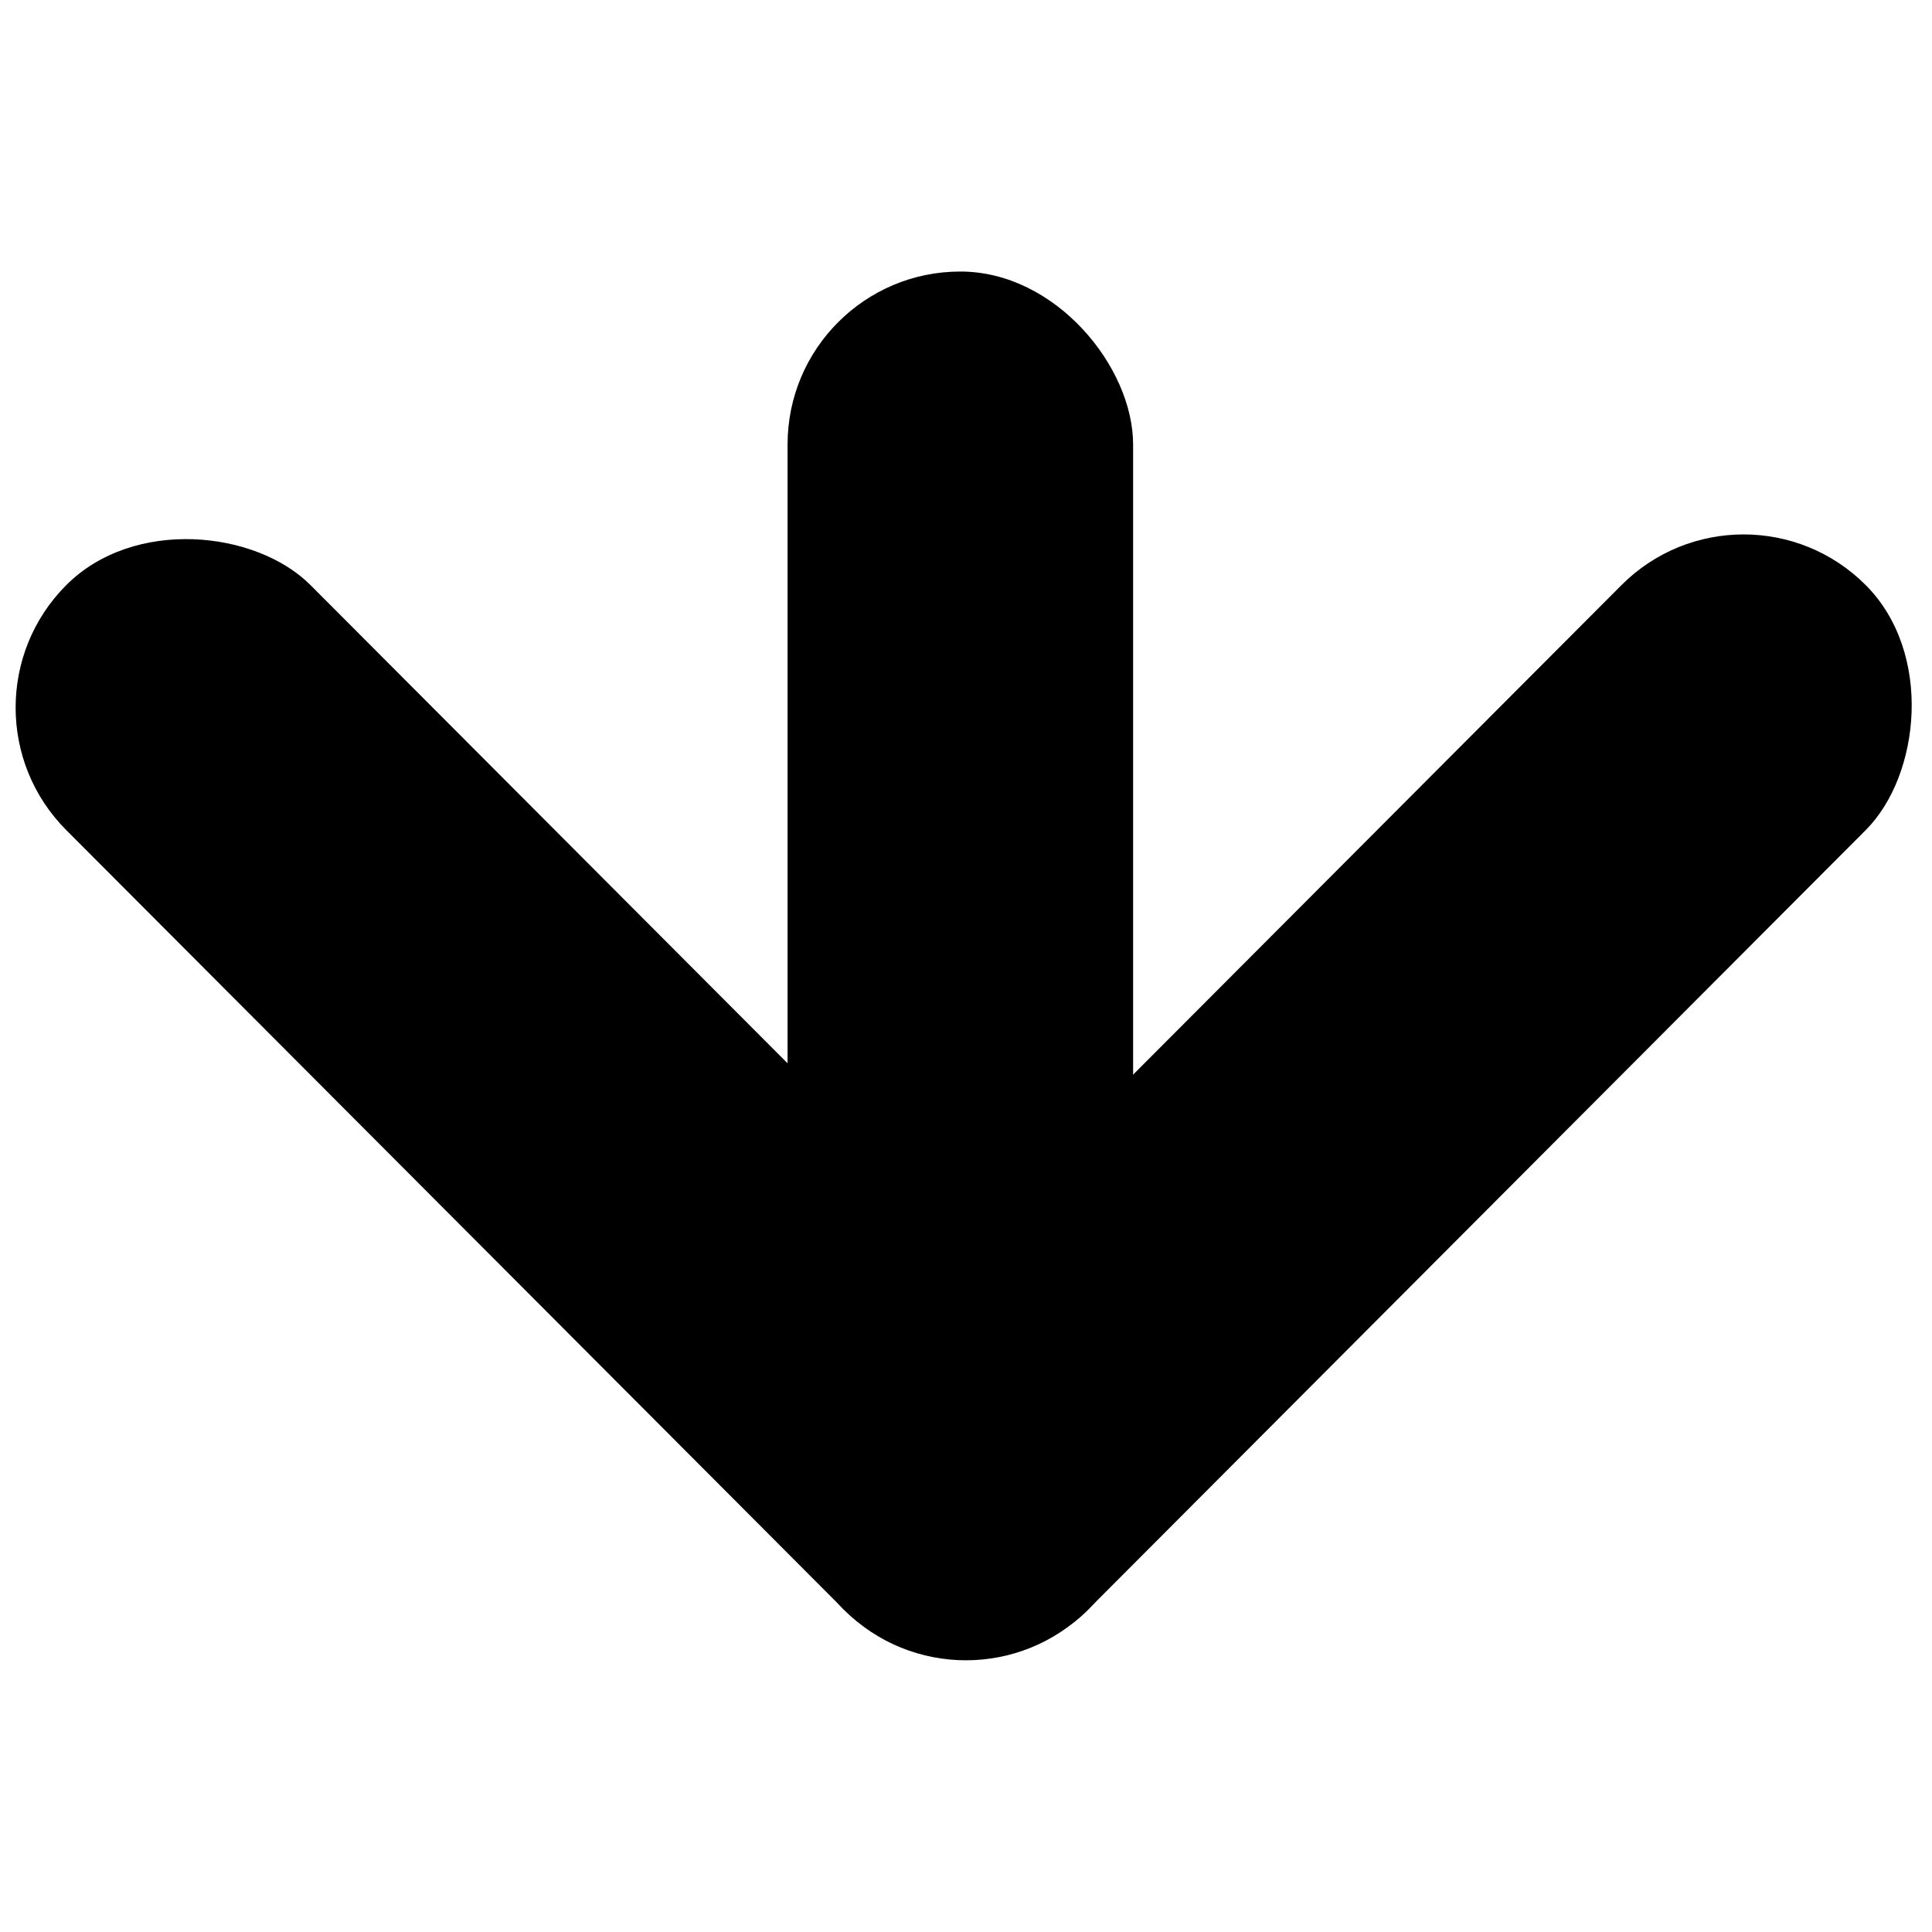
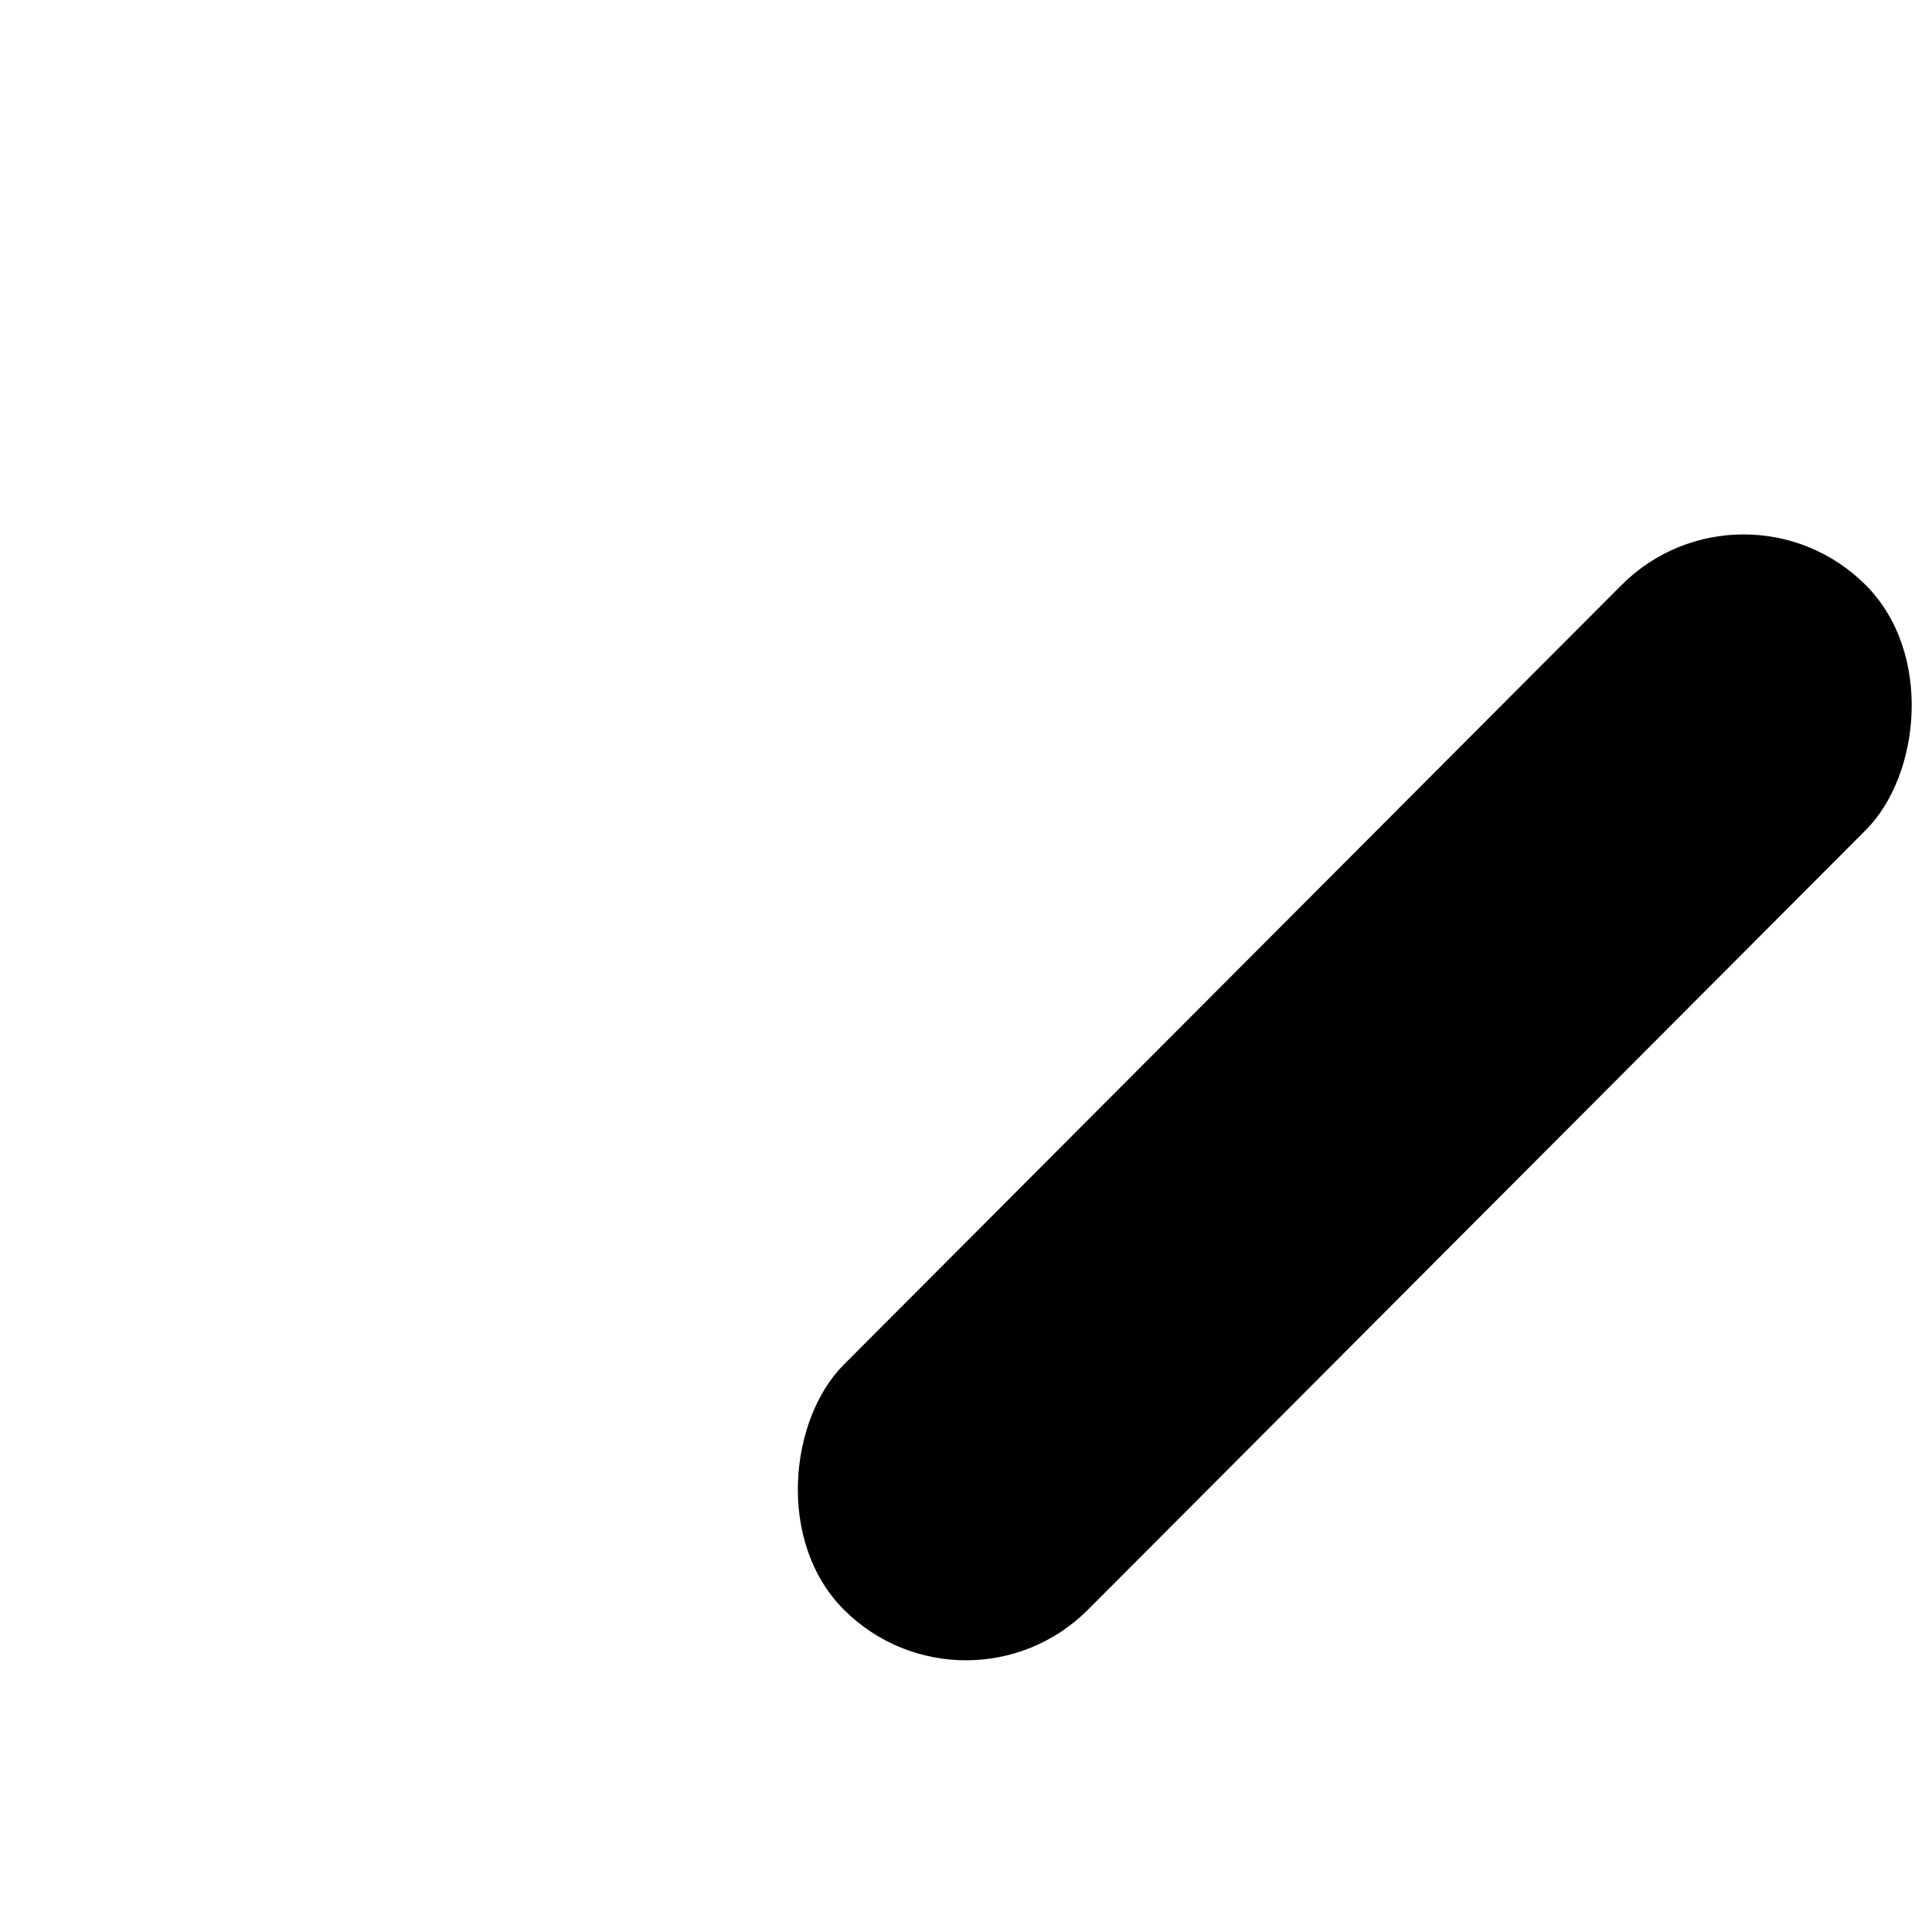
<svg xmlns="http://www.w3.org/2000/svg" width="800px" height="800px" version="1.1" viewBox="144 144 512 512">
  <defs>
    <clipPath id="a">
-       <path d="m148.09 286h297.91v297h-297.91z" />
-     </clipPath>
+       </clipPath>
  </defs>
-   <path d="m398.5 215.96c25.285 0 45.785 25.305 45.785 45.816v244.73c0 25.305-20.5 45.816-45.785 45.816s-45.785-25.305-45.785-45.816v-244.73c0-25.305 20.5-45.816 45.785-45.816z" fill-rule="evenodd" />
  <path d="m638.45 299.07c17.879 17.922 14.496 50.375 0 64.902l-206.09 206.58c-17.879 17.922-46.871 17.922-64.75 0-17.879-17.922-14.496-50.375 0-64.902l206.09-206.58c17.879-17.922 46.871-17.922 64.75 0z" fill-rule="evenodd" />
  <g clip-path="url(#a)">
-     <path d="m161.55 299.07c17.879-17.922 50.254-14.527 64.75 0l206.09 206.58c17.879 17.922 17.879 46.98 0 64.902-17.879 17.922-50.254 14.527-64.75 0l-206.09-206.58c-17.879-17.922-17.879-46.98 0-64.902z" fill-rule="evenodd" />
-   </g>
+     </g>
</svg>